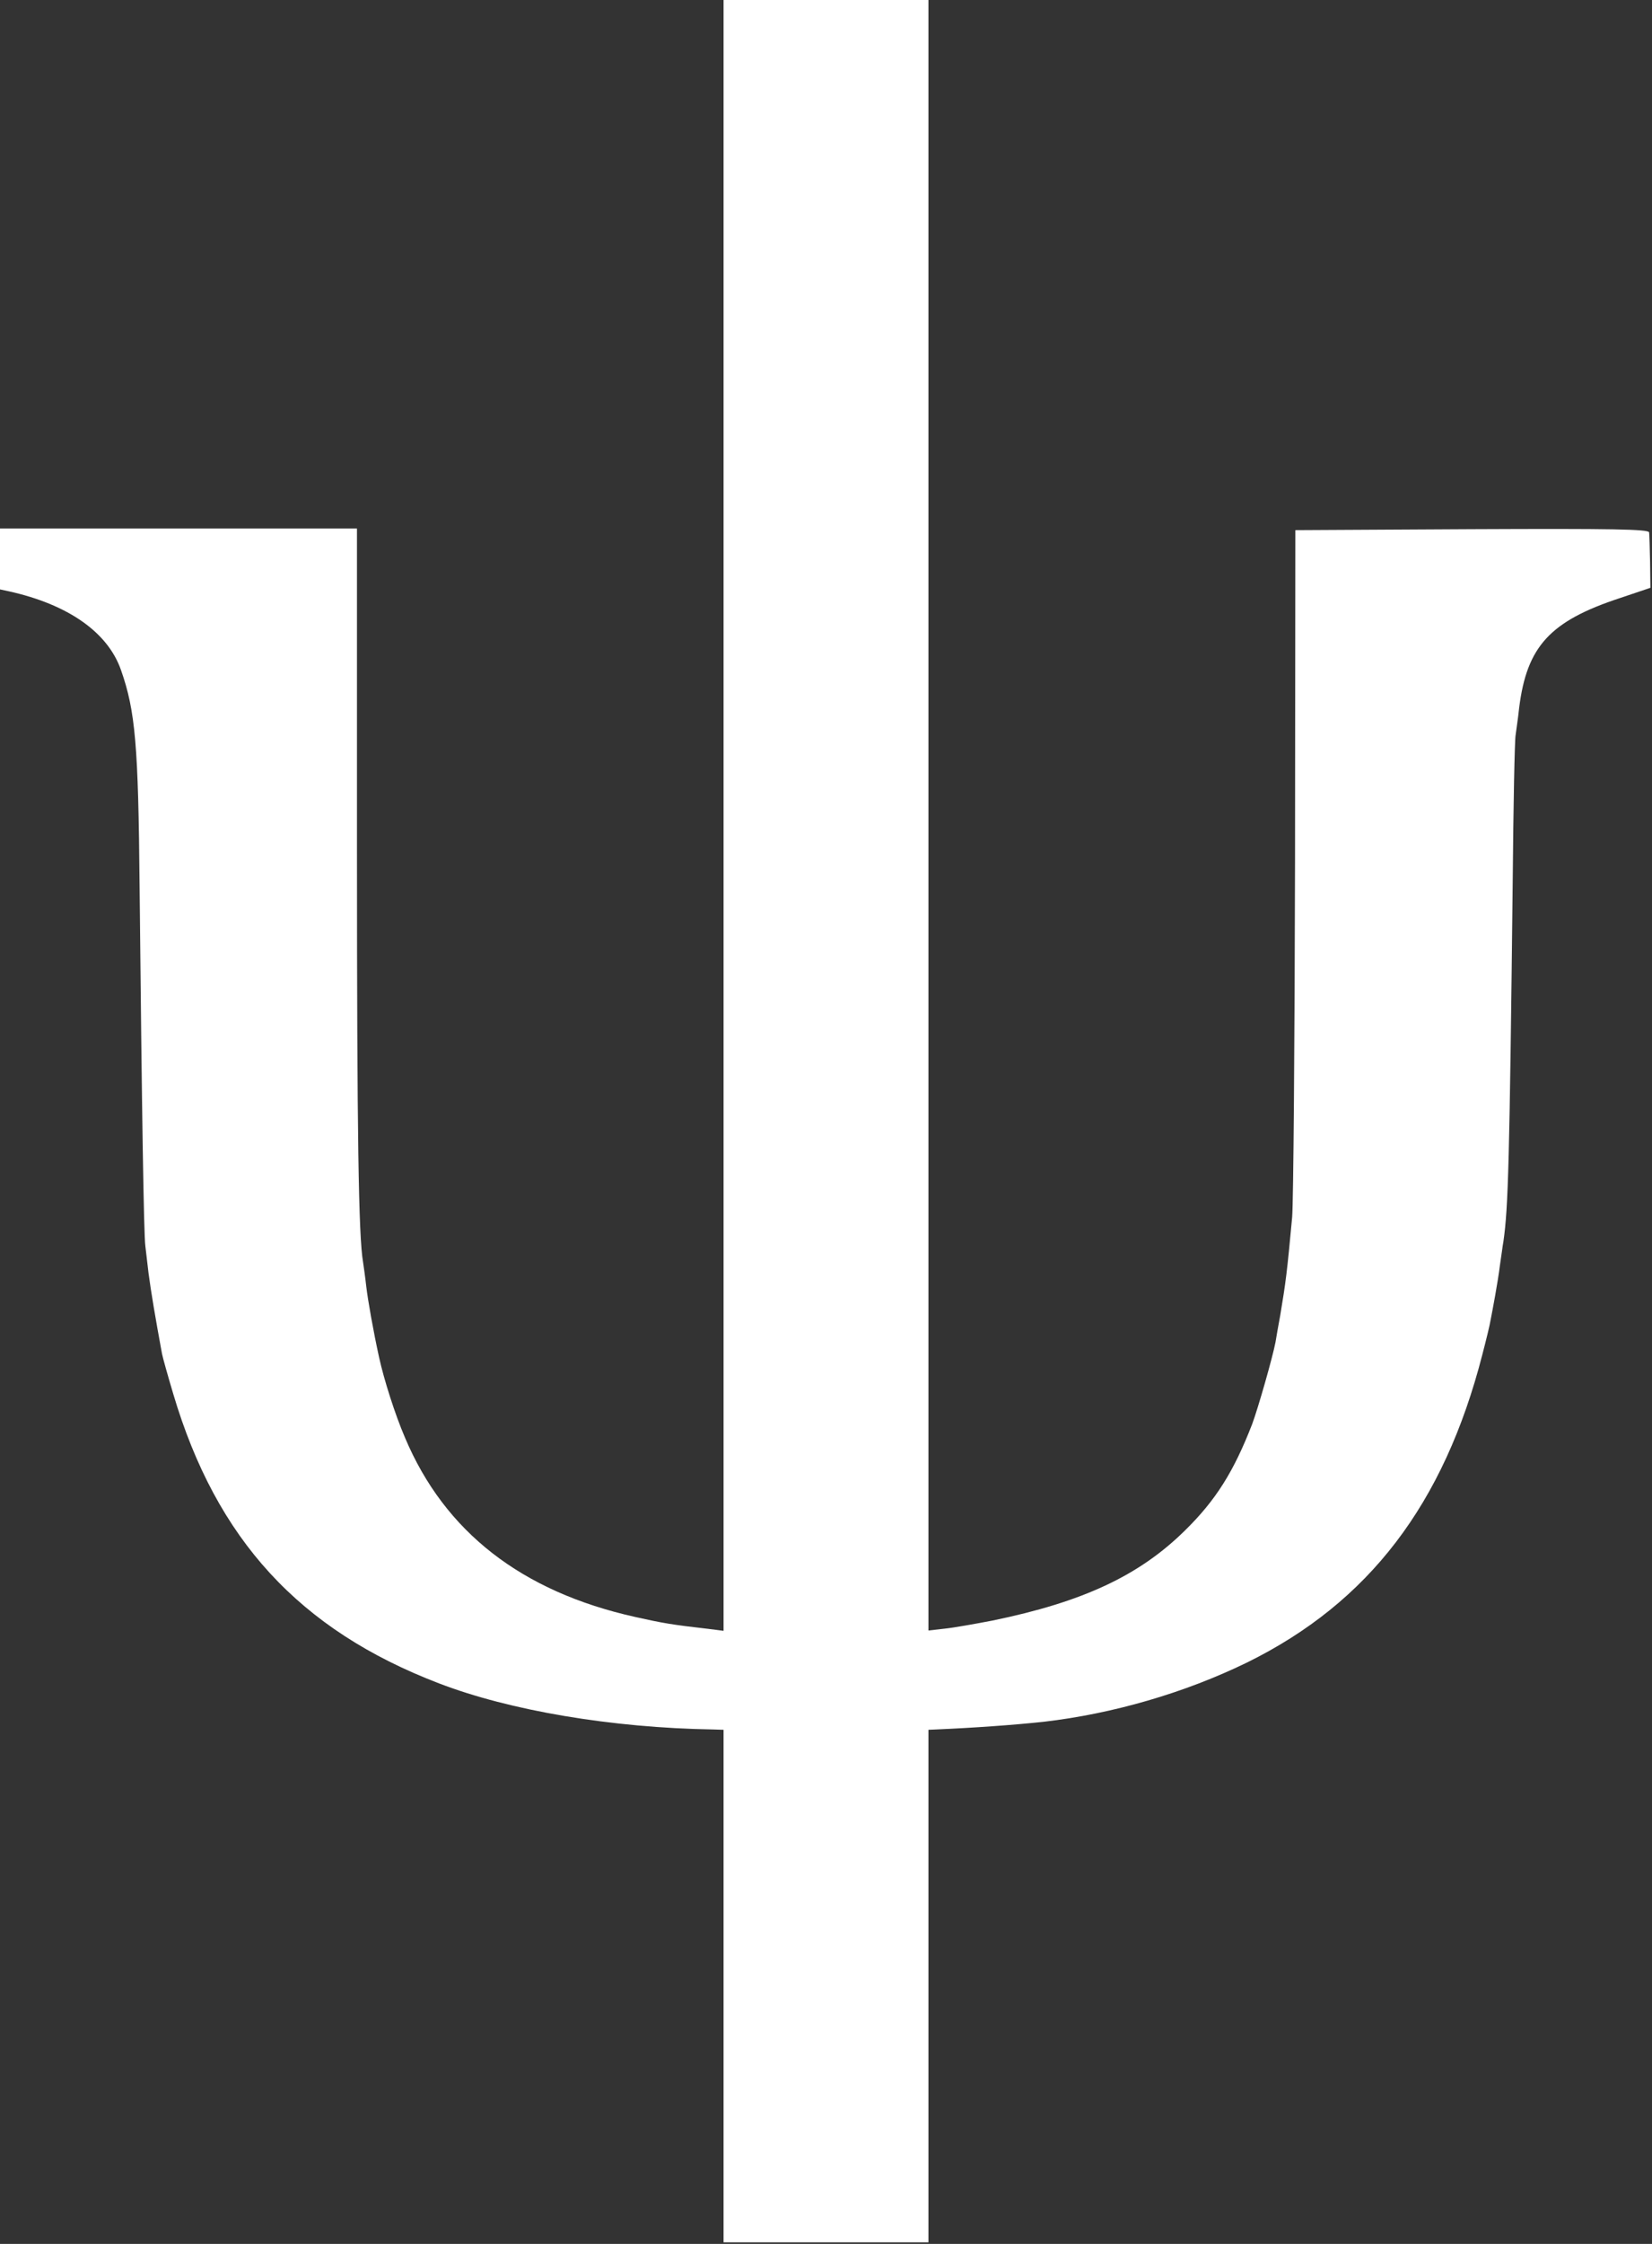
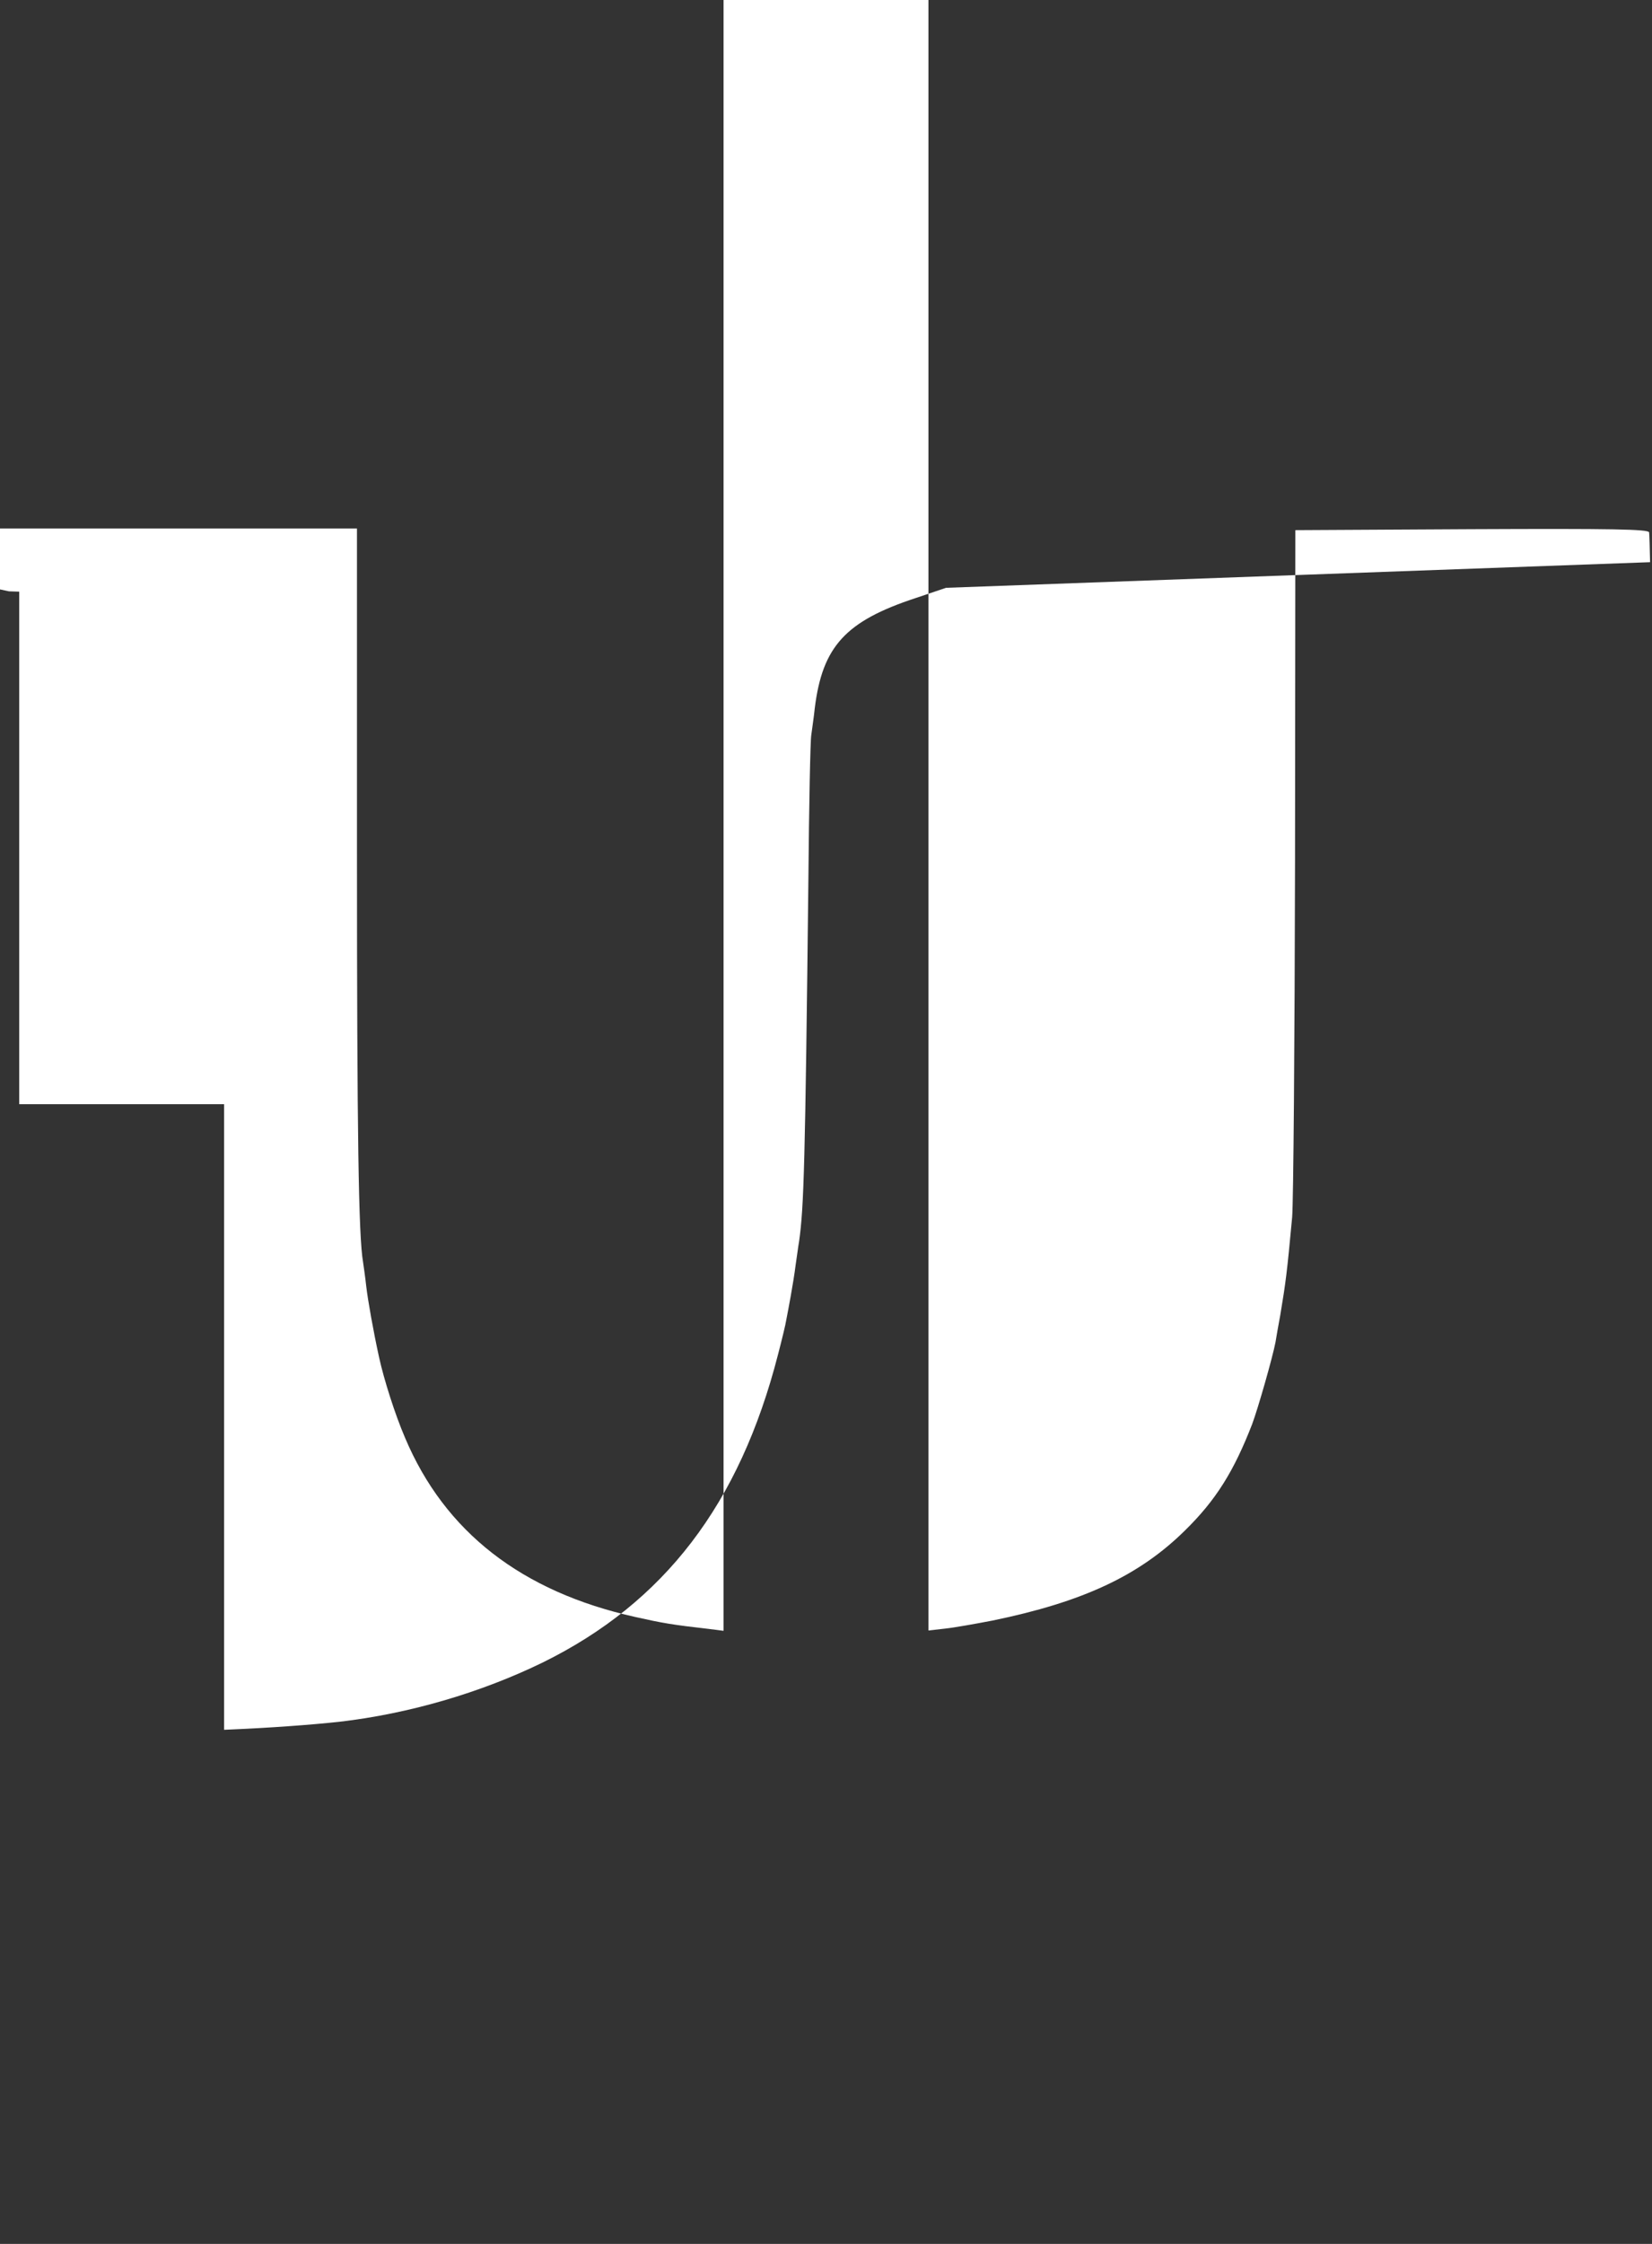
<svg xmlns="http://www.w3.org/2000/svg" fill-rule="evenodd" stroke-linejoin="round" stroke-miterlimit="2" clip-rule="evenodd" viewBox="0 0 688 934">
  <rect x="0" y="0" width="688" height="934" fill="#333333" stroke="none" />
-   <path fill="#fff" fill-rule="nonzero" d="M301.334 0v678.8l-6.267-.8c-15.2-1.734-19.067-2.4-30.4-4.934-47.467-10.533-79.467-35.466-96-74.666-4.133-9.6-8.8-24.267-10.8-33.467-2.4-10.933-4.667-23.733-5.333-29.467-.4-3.733-1.067-8.266-1.334-10.133-1.866-10.667-2.533-52.267-2.533-171.6V220H0v25.333l3.734.8c24.666 5.467 41.2 17.067 46.666 32.8 6 17.067 7.2 31.334 7.734 89.734.933 93.2 1.733 145.199 2.4 149.999.266 2.534.933 7.6 1.333 11.334 1.067 8 2.8 18.266 5.6 33.466.267 1.467 2.4 9.067 4.667 16.667 18 60.667 52.533 98.267 110.666 120.533 29.467 11.334 72 18.534 114.267 19.2l4.267.134v213.333h85.333V720l3.066-.134c15.6-.666 32.534-1.866 44.934-3.2 28.8-3.333 58.666-12 84.666-24.666 50.667-24.934 82-65.867 98-128.134 1.6-6.133 3.2-12.666 3.467-14.533.4-1.867 1.2-6.4 1.867-10 .666-3.733 1.6-9.333 2-12.667.533-3.333 1.066-7.866 1.466-10 2-14.133 2.534-32 3.867-150.666.267-30.8.8-57.867 1.2-60 .267-2.267 1.067-7.333 1.467-11.333 3.2-25.6 12.8-36.134 42-45.734l12.666-4.266L687.2 234c-.133-5.867-.267-11.467-.4-12.4-.133-1.333-15.333-1.6-73.733-1.333l-73.6.4L539.333 358c-.133 75.467-.666 142.4-1.2 148.666-2.133 23.067-2.666 27.067-4.933 40.667-.8 4.4-1.733 9.467-2 11.333-1.2 6.267-7.2 27.334-9.733 34.134-7.6 19.6-15.067 31.6-28 44.266-19.067 18.8-42.534 29.734-80.134 37.467-6.933 1.333-15.866 2.933-19.6 3.333l-7.066.8V0h-85.333z" />
+   <path fill="#fff" fill-rule="nonzero" d="M301.334 0v678.8l-6.267-.8c-15.2-1.734-19.067-2.4-30.4-4.934-47.467-10.533-79.467-35.466-96-74.666-4.133-9.6-8.8-24.267-10.8-33.467-2.4-10.933-4.667-23.733-5.333-29.467-.4-3.733-1.067-8.266-1.334-10.133-1.866-10.667-2.533-52.267-2.533-171.6V220H0v25.333l3.734.8l4.267.134v213.333h85.333V720l3.066-.134c15.6-.666 32.534-1.866 44.934-3.2 28.8-3.333 58.666-12 84.666-24.666 50.667-24.934 82-65.867 98-128.134 1.6-6.133 3.2-12.666 3.467-14.533.4-1.867 1.2-6.4 1.867-10 .666-3.733 1.6-9.333 2-12.667.533-3.333 1.066-7.866 1.466-10 2-14.133 2.534-32 3.867-150.666.267-30.8.8-57.867 1.2-60 .267-2.267 1.067-7.333 1.467-11.333 3.2-25.6 12.8-36.134 42-45.734l12.666-4.266L687.2 234c-.133-5.867-.267-11.467-.4-12.4-.133-1.333-15.333-1.6-73.733-1.333l-73.6.4L539.333 358c-.133 75.467-.666 142.4-1.2 148.666-2.133 23.067-2.666 27.067-4.933 40.667-.8 4.4-1.733 9.467-2 11.333-1.2 6.267-7.2 27.334-9.733 34.134-7.6 19.6-15.067 31.6-28 44.266-19.067 18.8-42.534 29.734-80.134 37.467-6.933 1.333-15.866 2.933-19.6 3.333l-7.066.8V0h-85.333z" />
</svg>